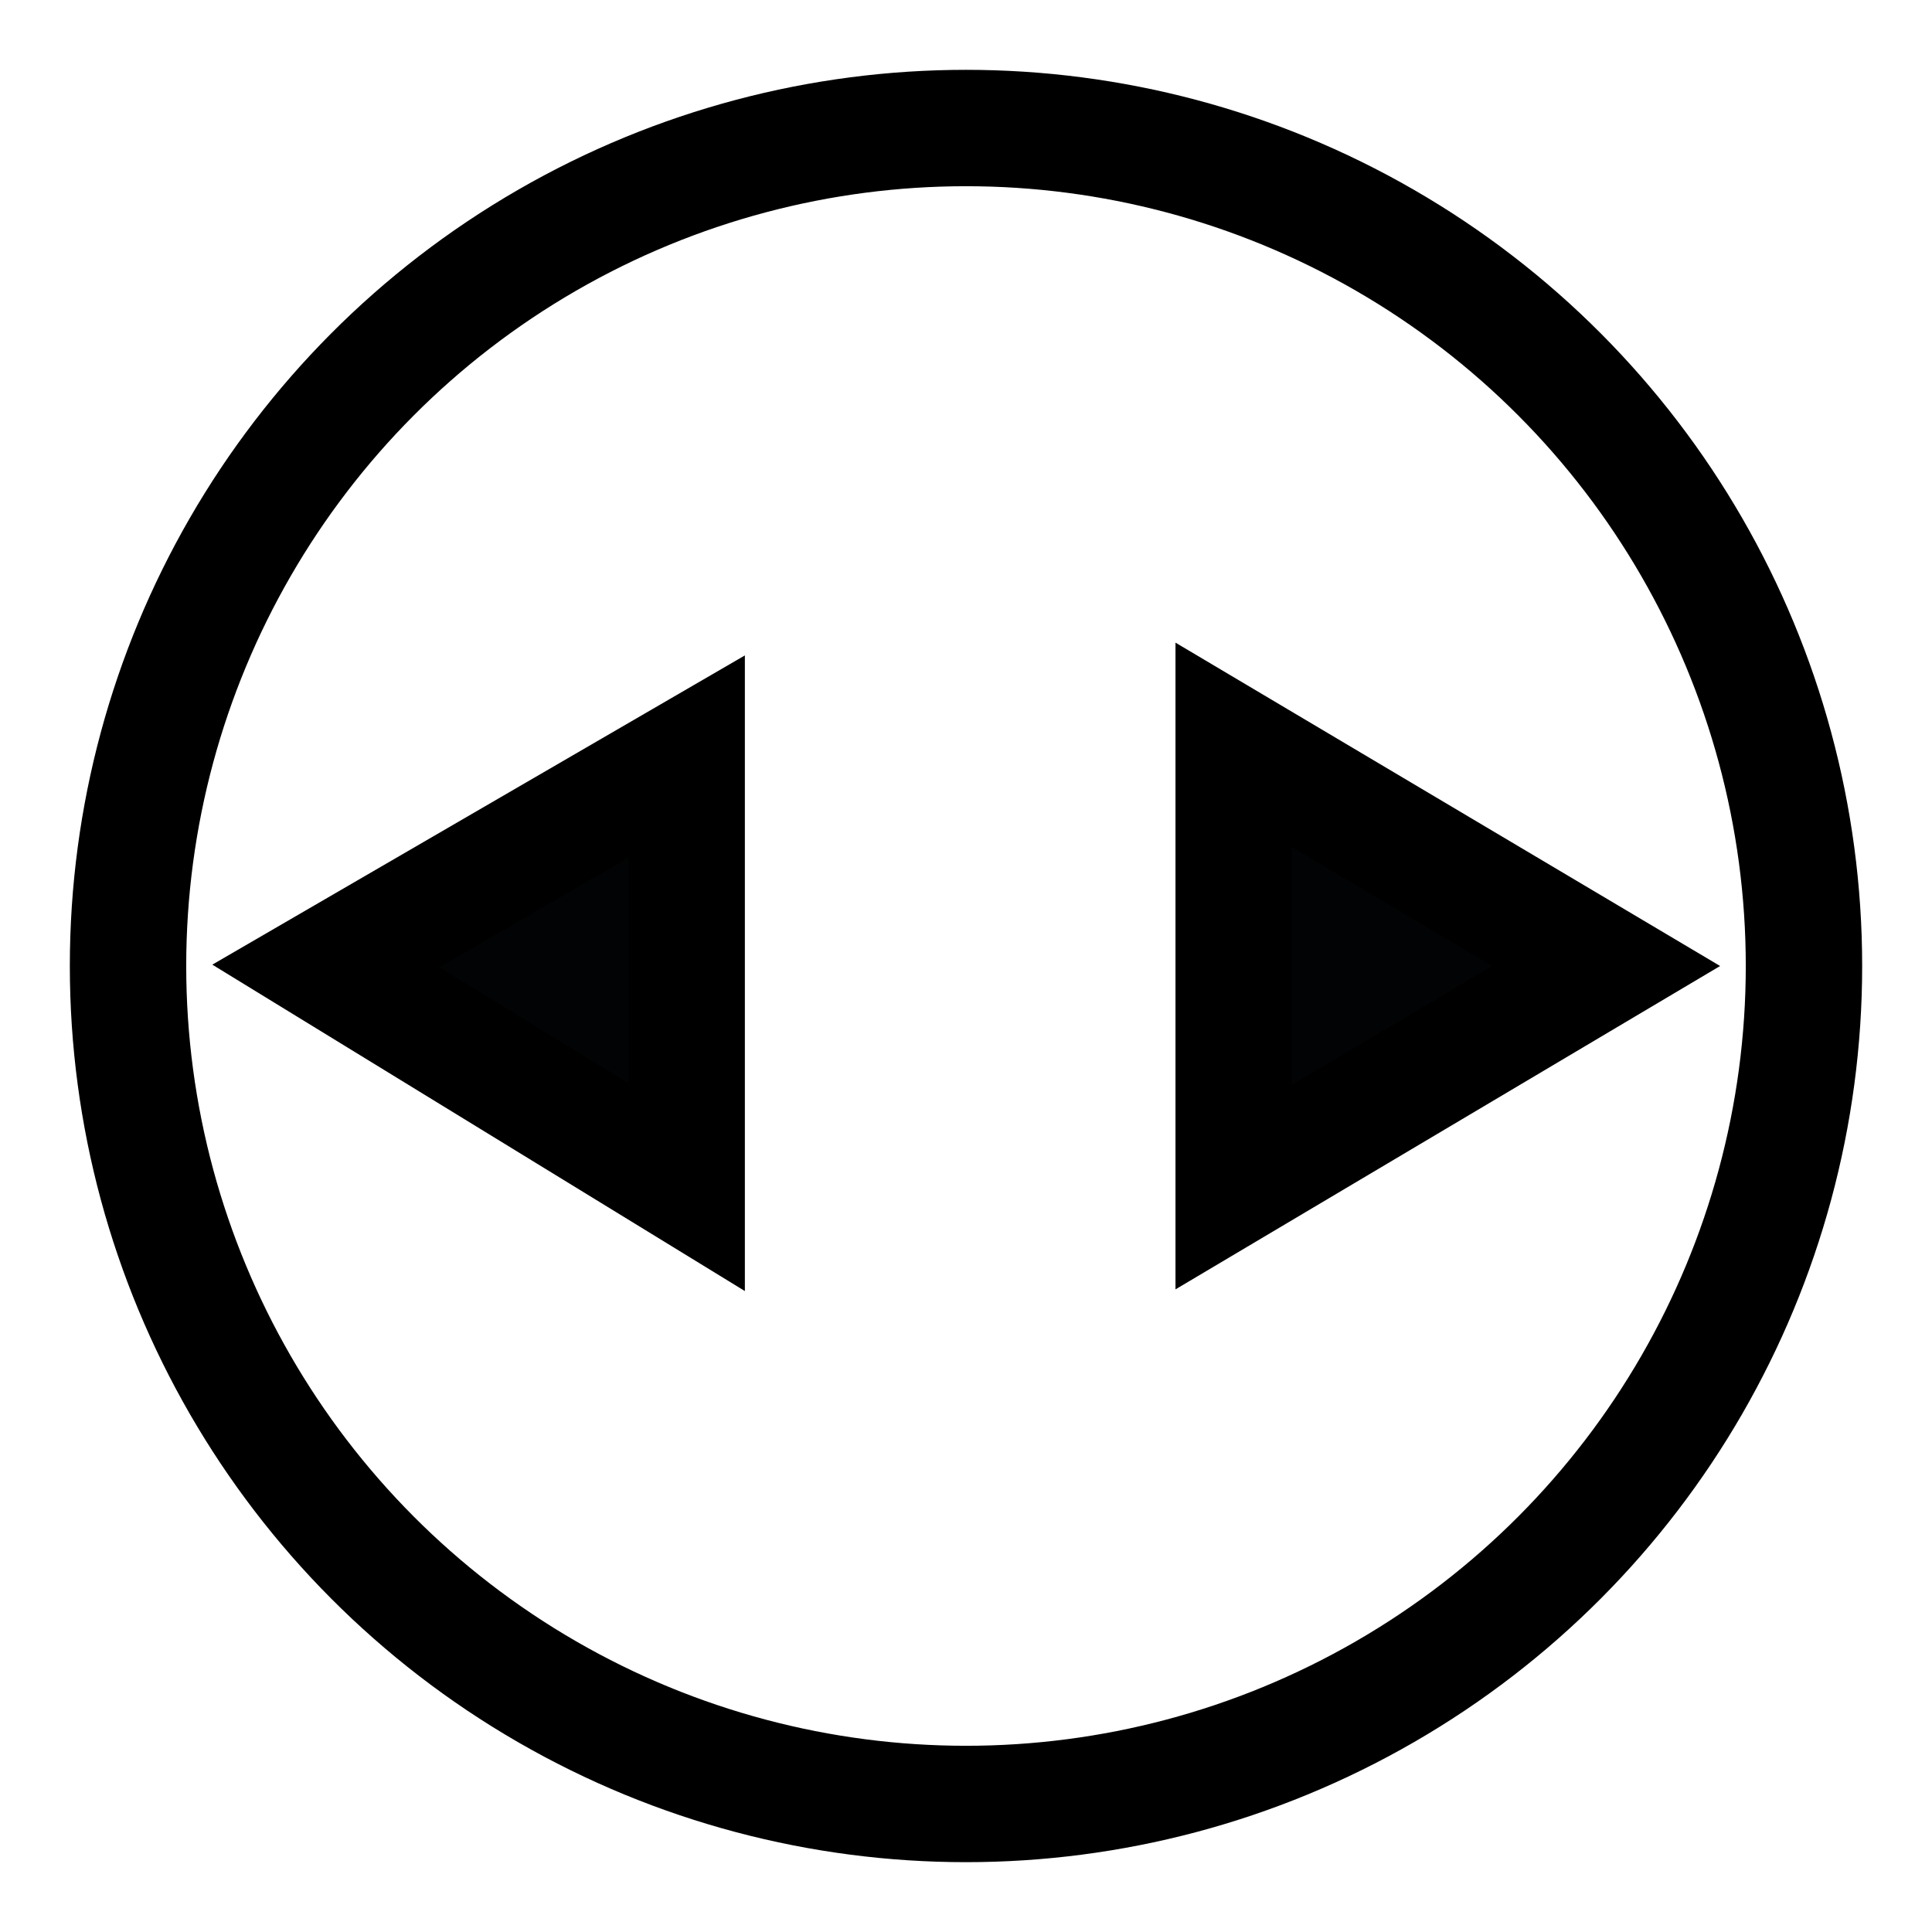
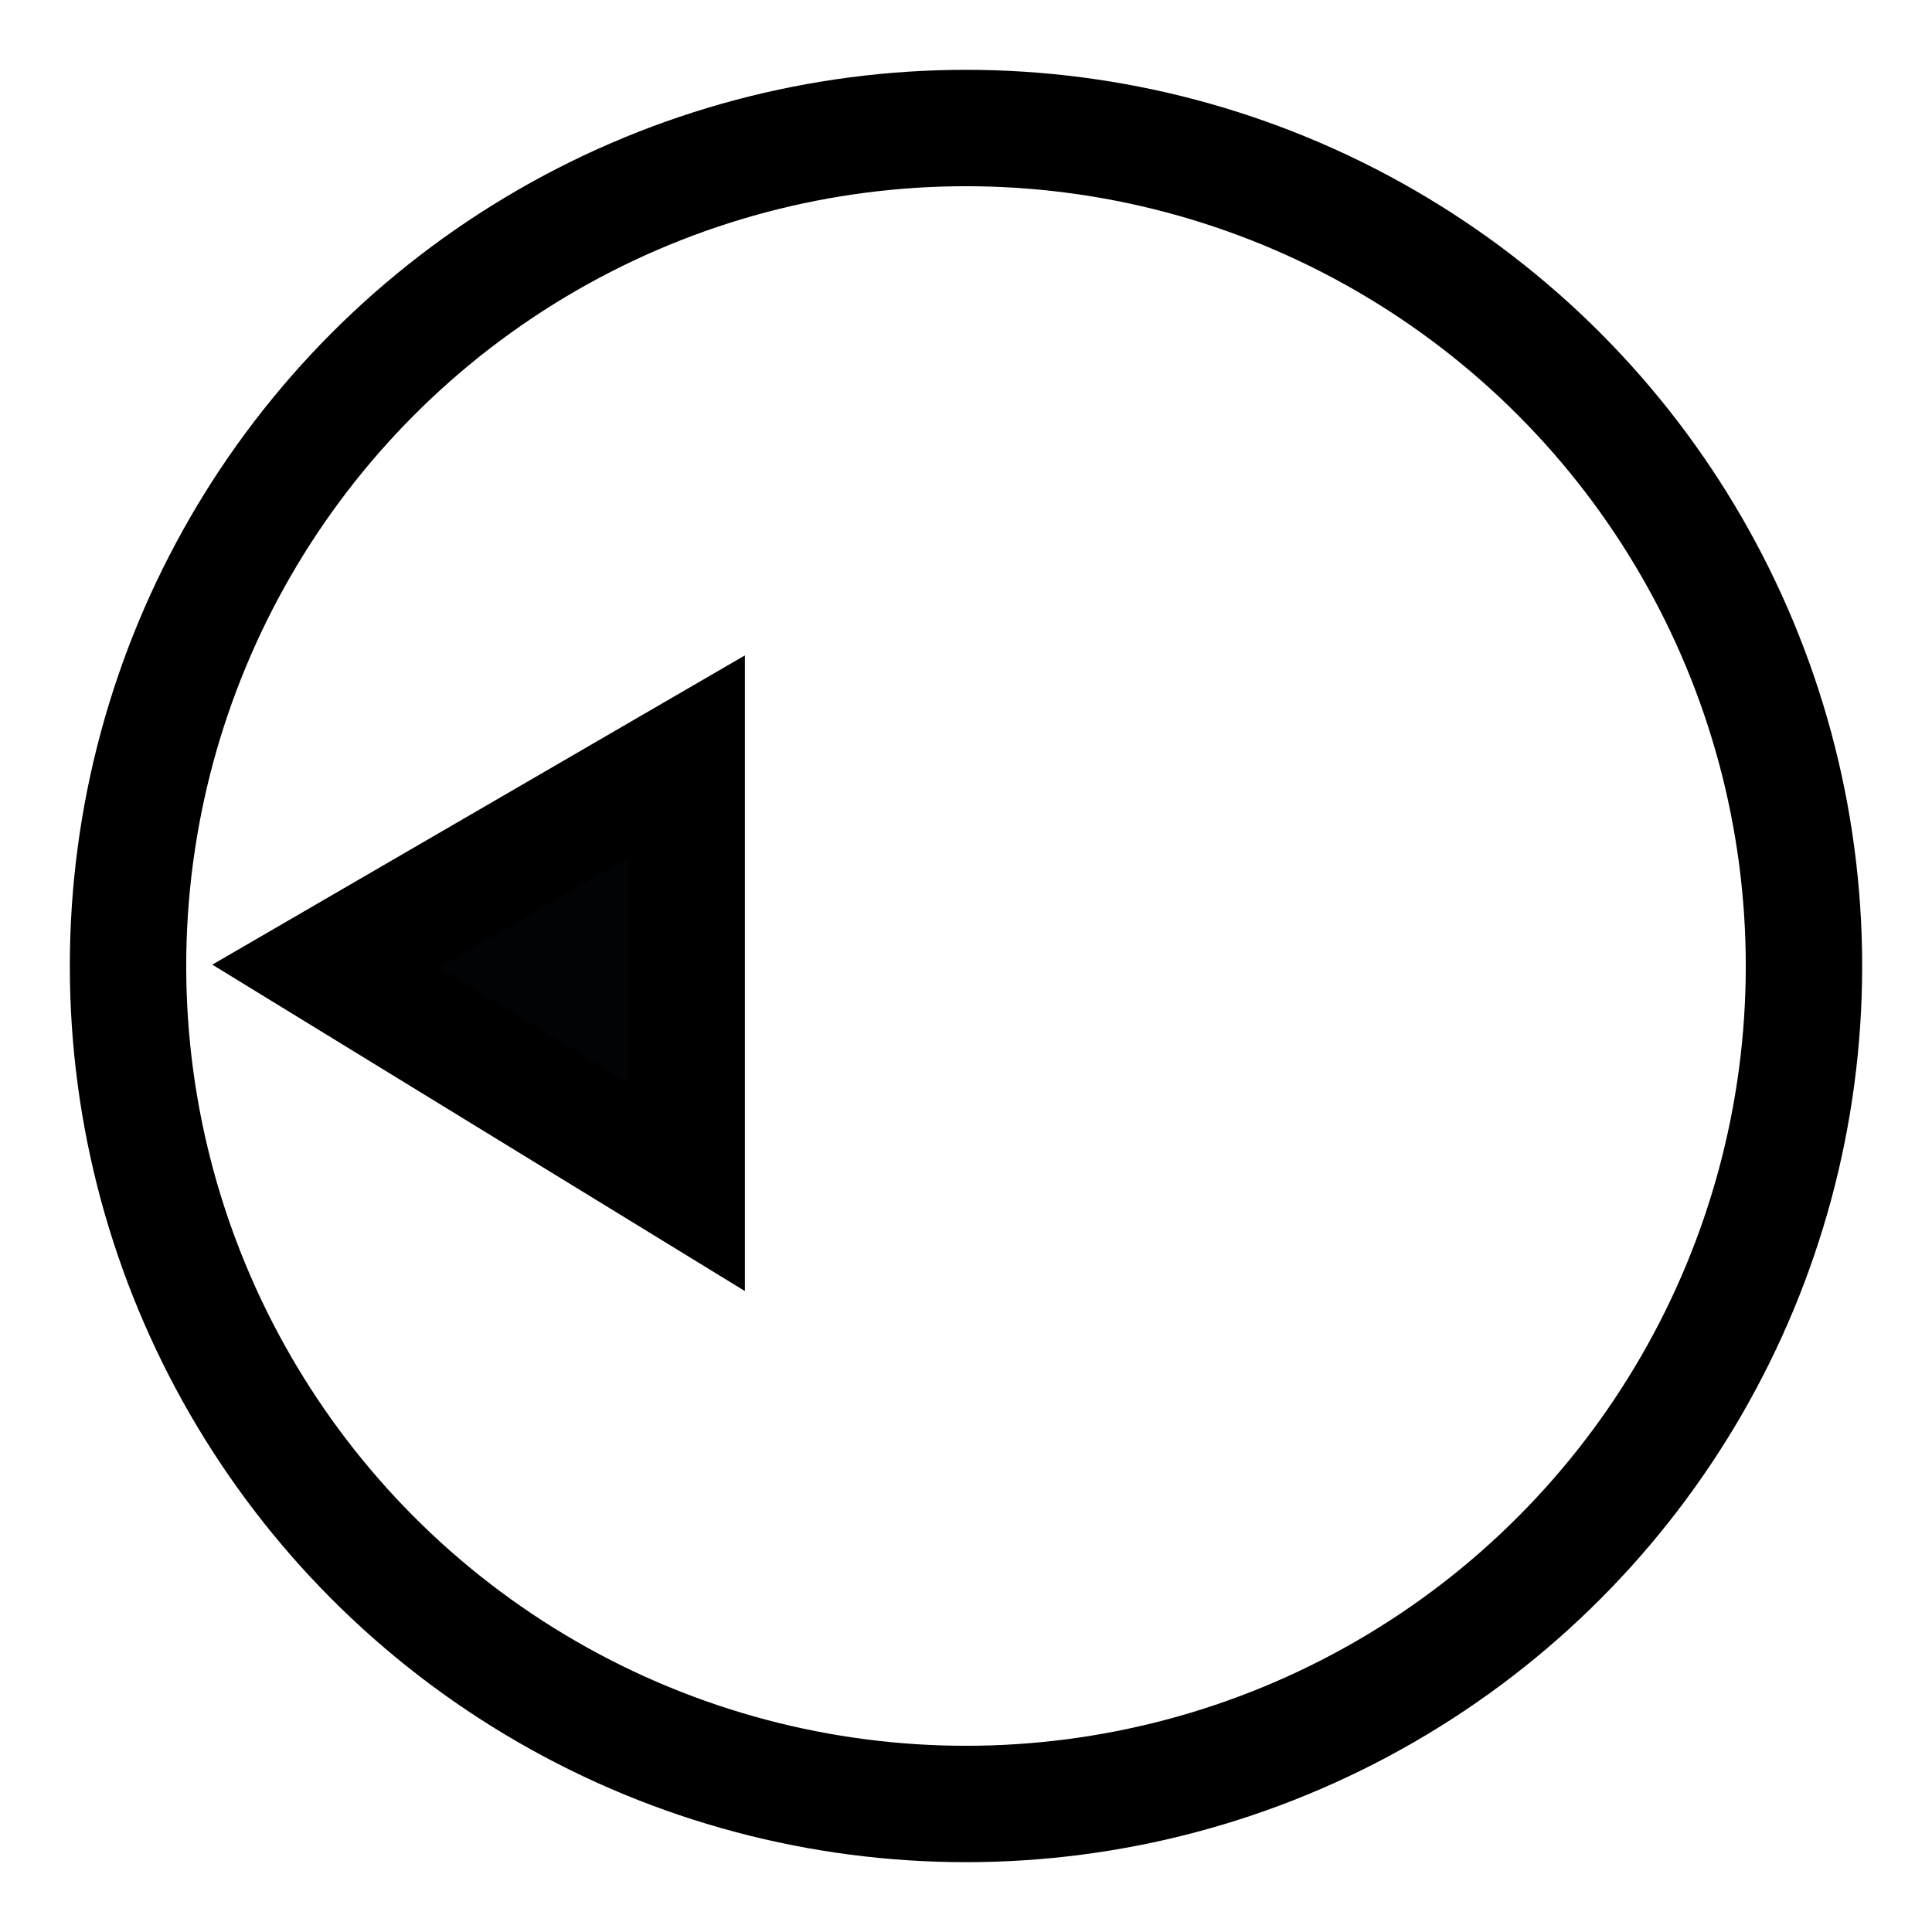
<svg xmlns="http://www.w3.org/2000/svg" version="1.1" id="Laag_1" x="0px" y="0px" viewBox="0 0 16.6 16.6" style="enable-background:new 0 0 16.6 16.6;" xml:space="preserve">
  <style type="text/css">

	.st0{fill:none;stroke:#000000;stroke-miterlimit:10;}

	.st1{fill:#020304;stroke:#000000;stroke-miterlimit:10;}

</style>
  <circle class="st0" cx="8.3" cy="8.3" r="7.2" />
  <polygon class="st1" points="5.9,6.5 2.8,8.3 5.9,10.2 " />
-   <polygon class="st1" points="10.6,6.4 13.8,8.3 10.6,10.2 " />
</svg>